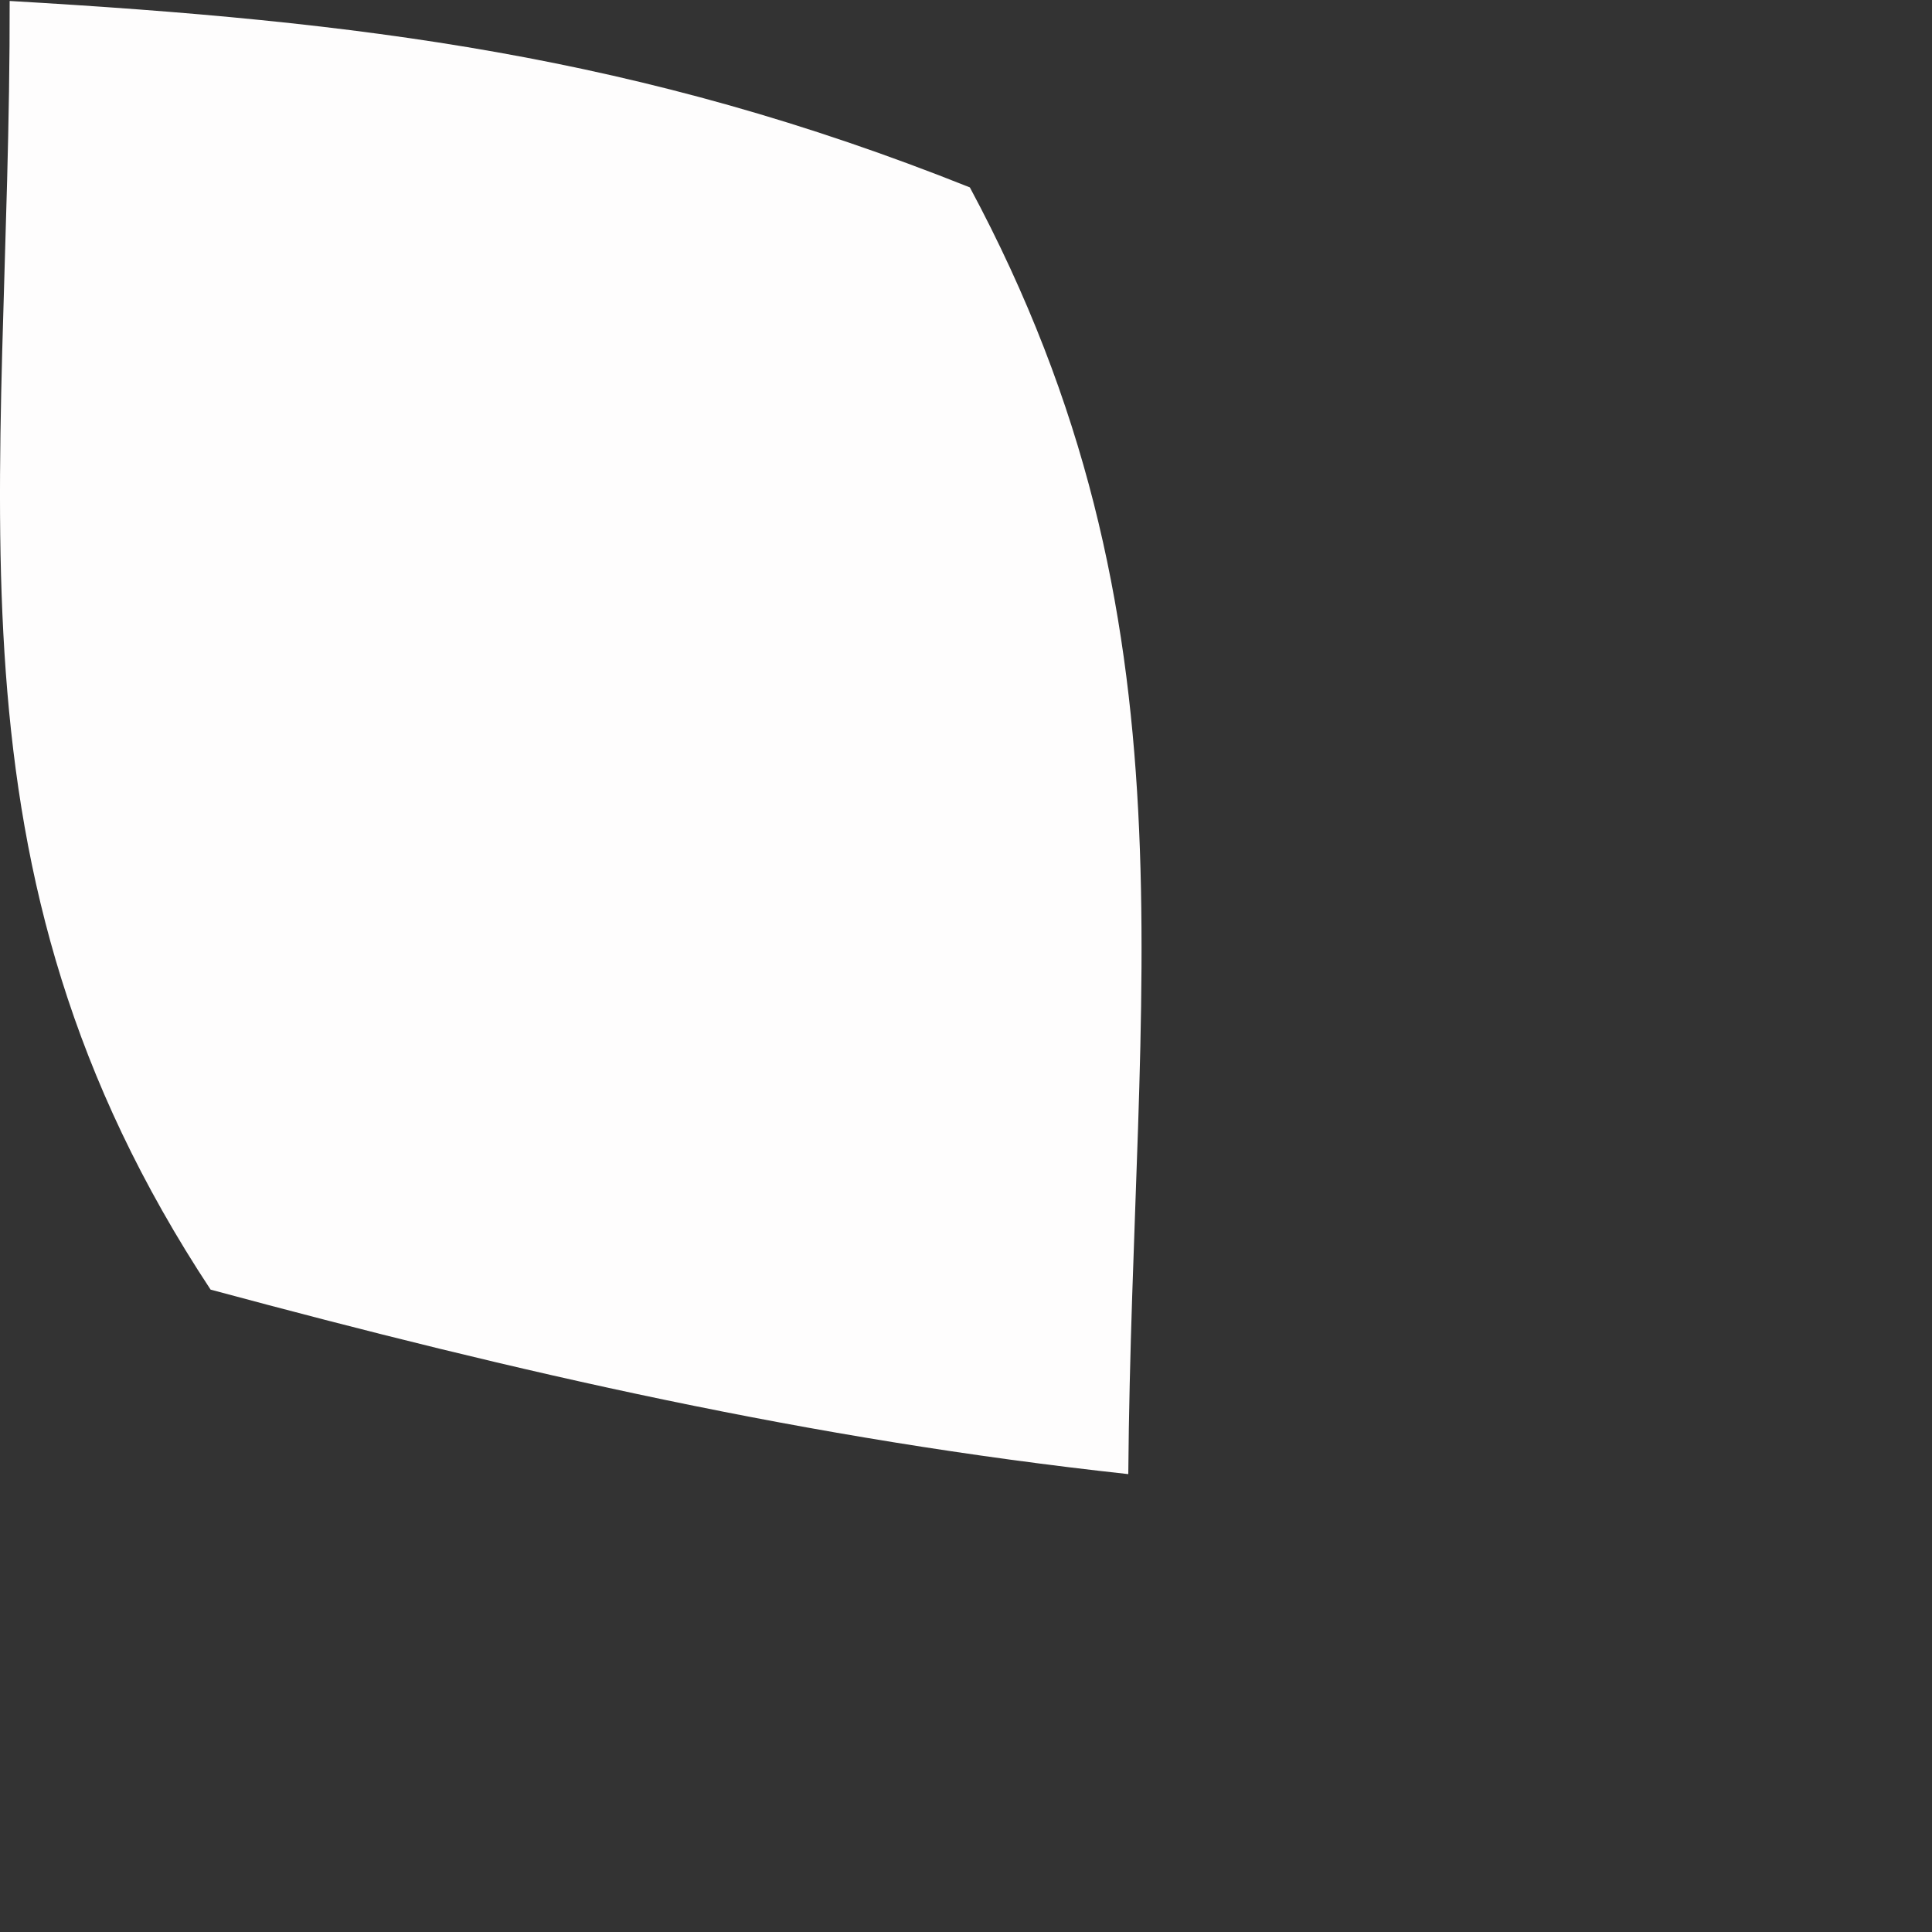
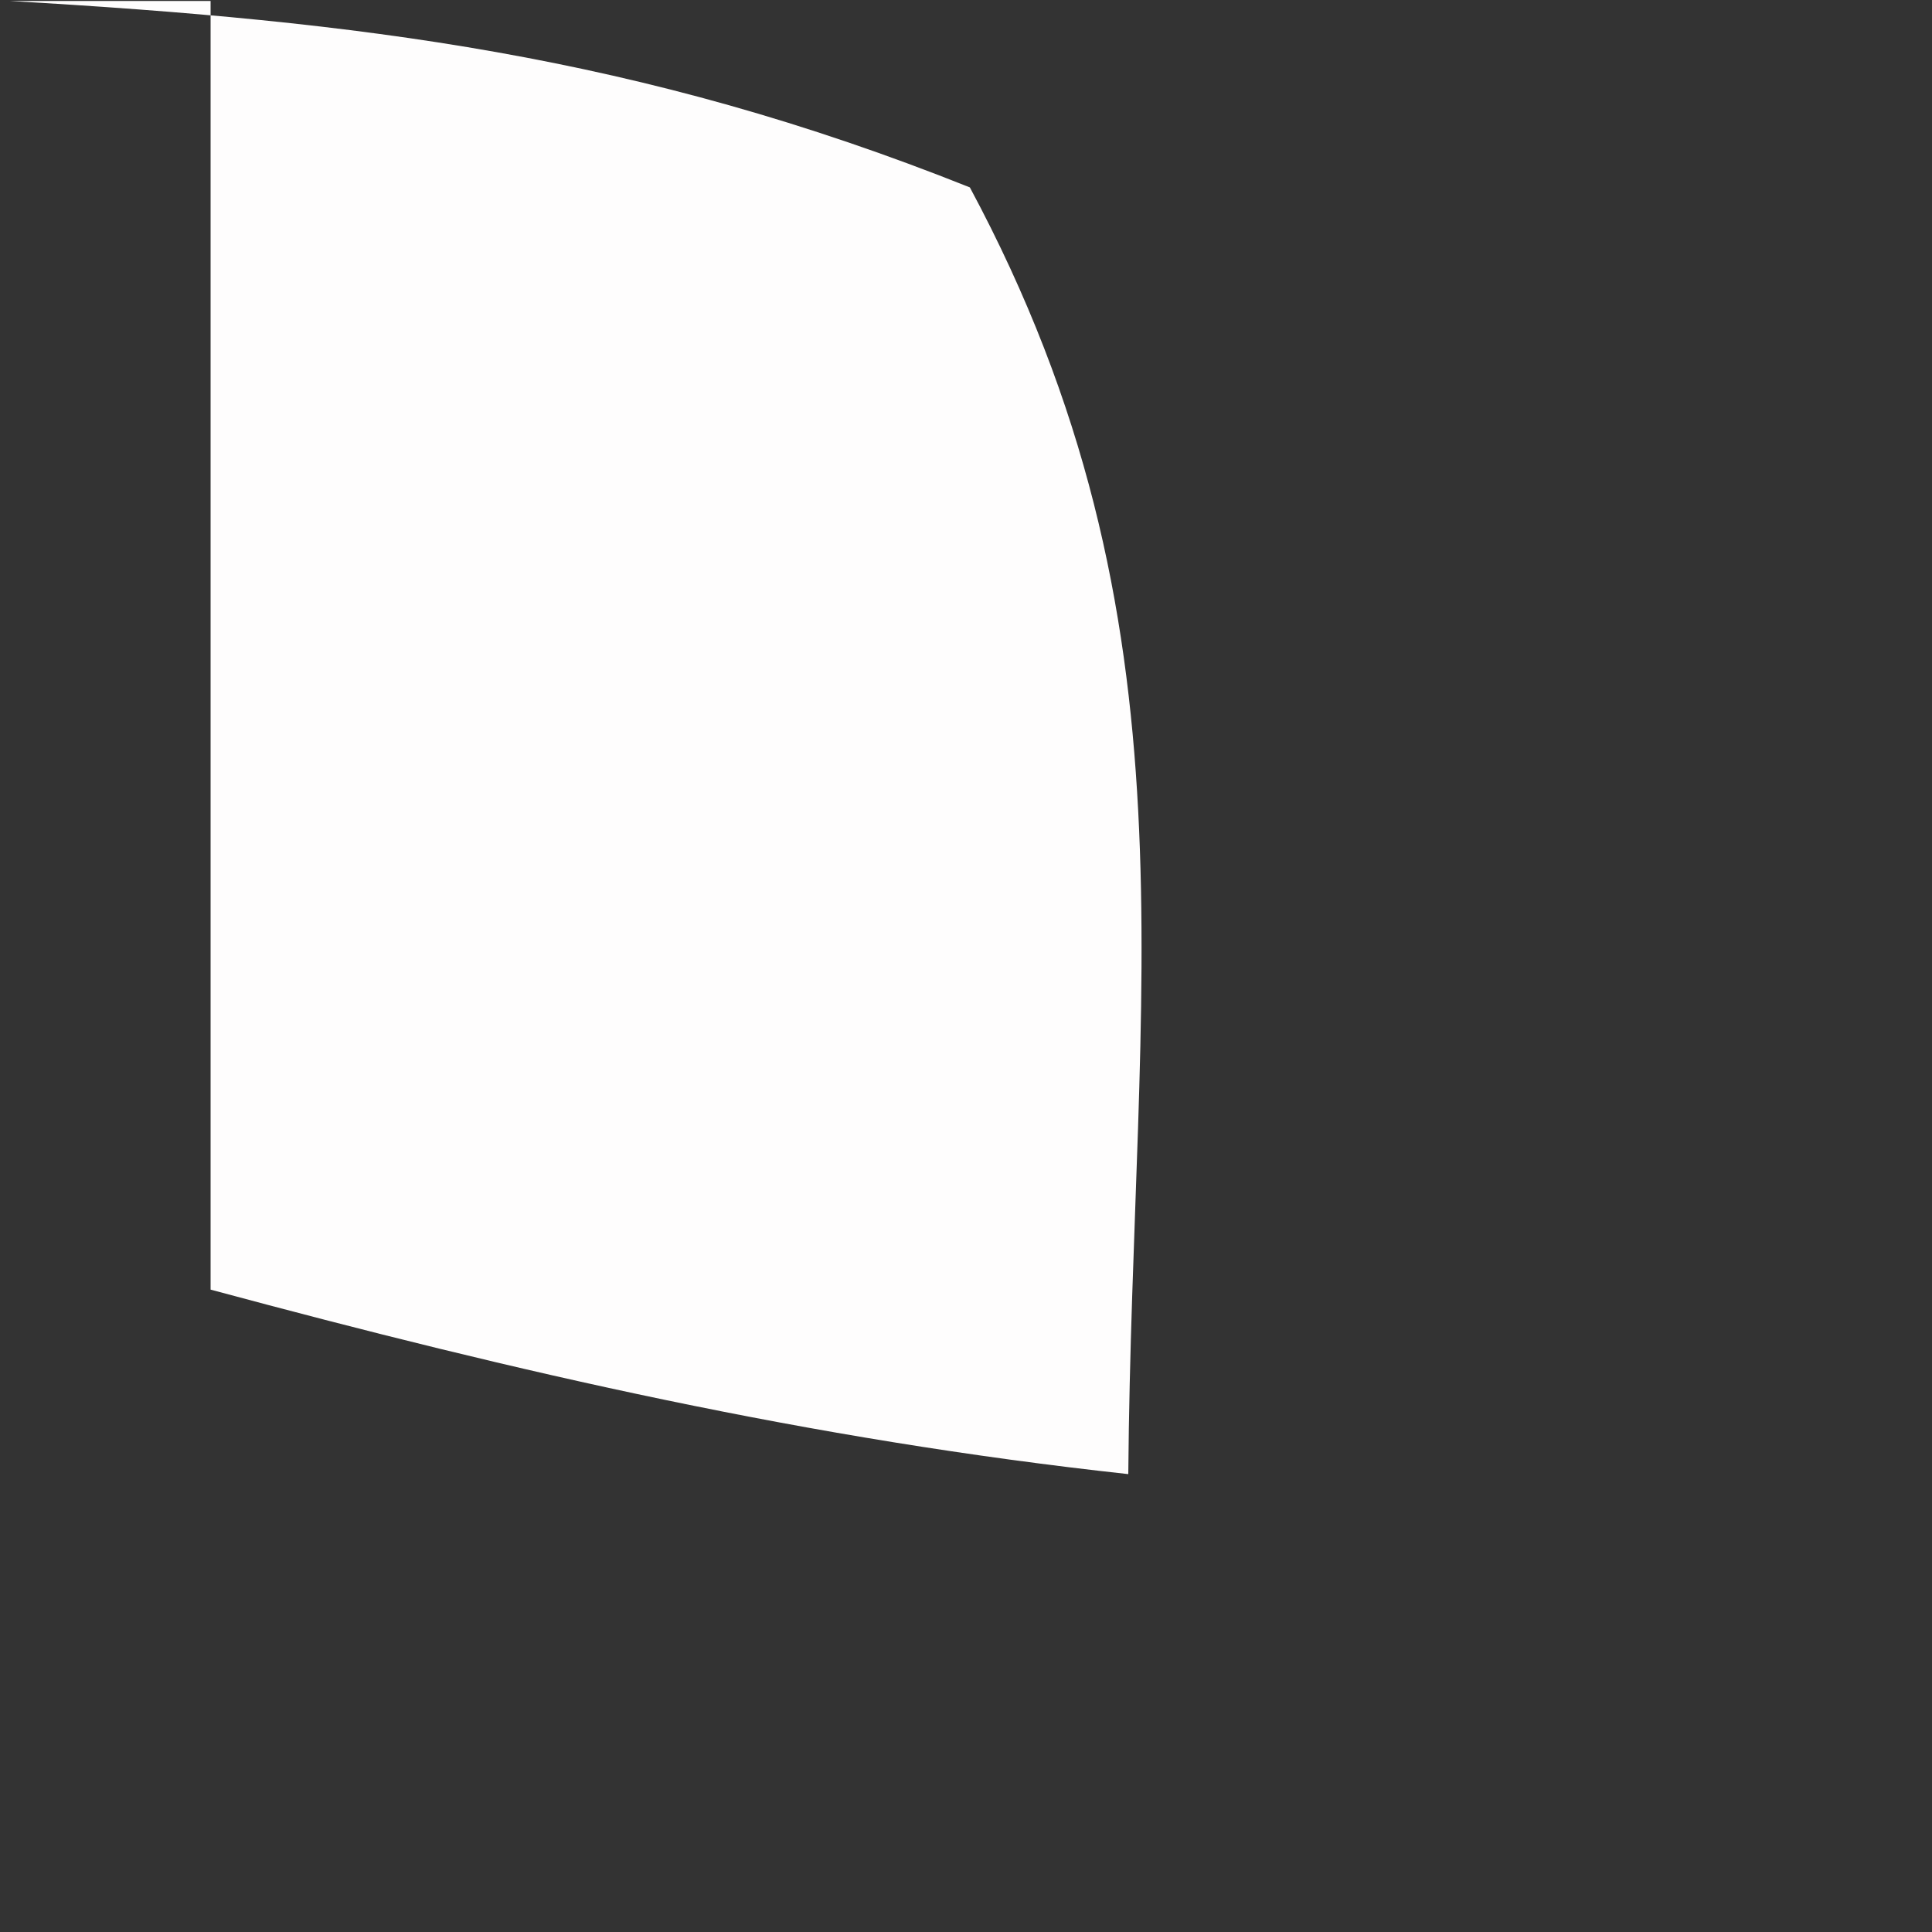
<svg xmlns="http://www.w3.org/2000/svg" fill="none" height="100%" overflow="visible" preserveAspectRatio="none" style="display: block;" viewBox="0 0 2 2" width="100%">
  <rect x="0" y="0" width="2" height="2" fill="#333333" stroke="none" />
-   <path d="M0.01 0.001C0.372 0.022 0.661 0.057 1.004 0.194C1.246 0.645 1.172 1.02 1.168 1.526C0.838 1.49 0.537 1.421 0.218 1.335C-0.071 0.897 0.011 0.514 0.01 0V0.001Z" fill="#FEFDFD" id="Vector" />
+   <path d="M0.01 0.001C0.372 0.022 0.661 0.057 1.004 0.194C1.246 0.645 1.172 1.02 1.168 1.526C0.838 1.49 0.537 1.421 0.218 1.335V0.001Z" fill="#FEFDFD" id="Vector" />
</svg>